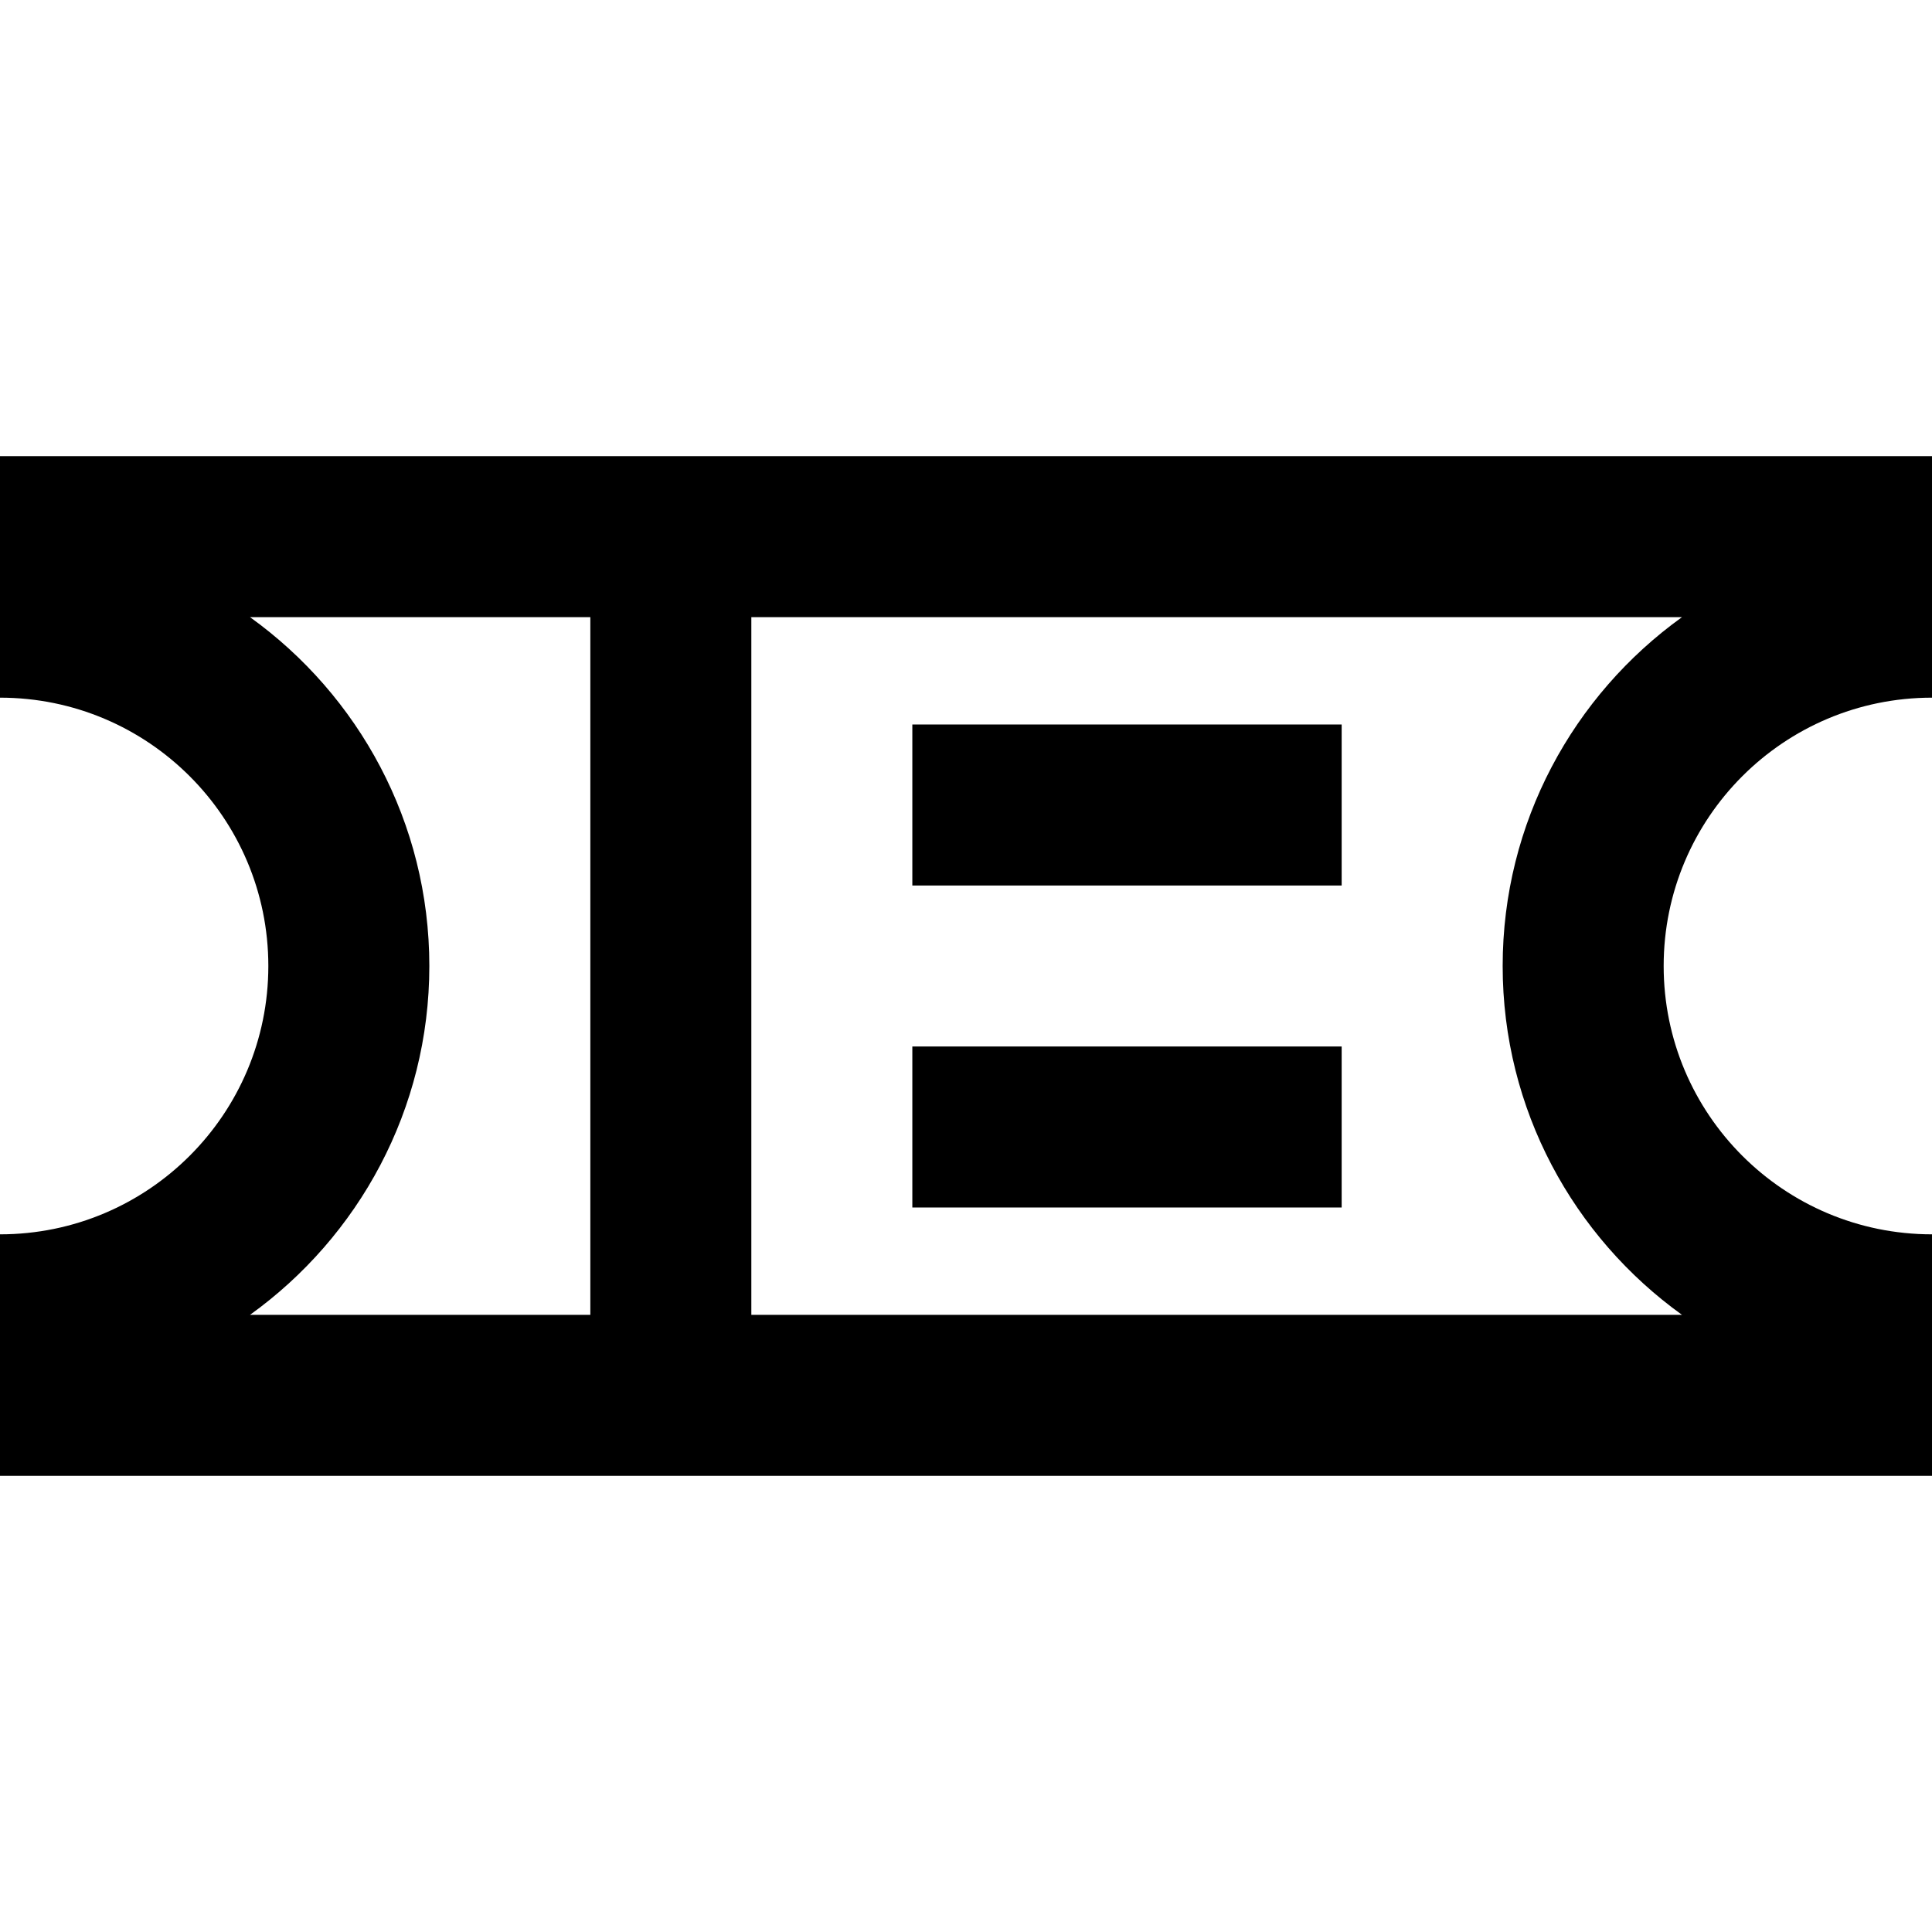
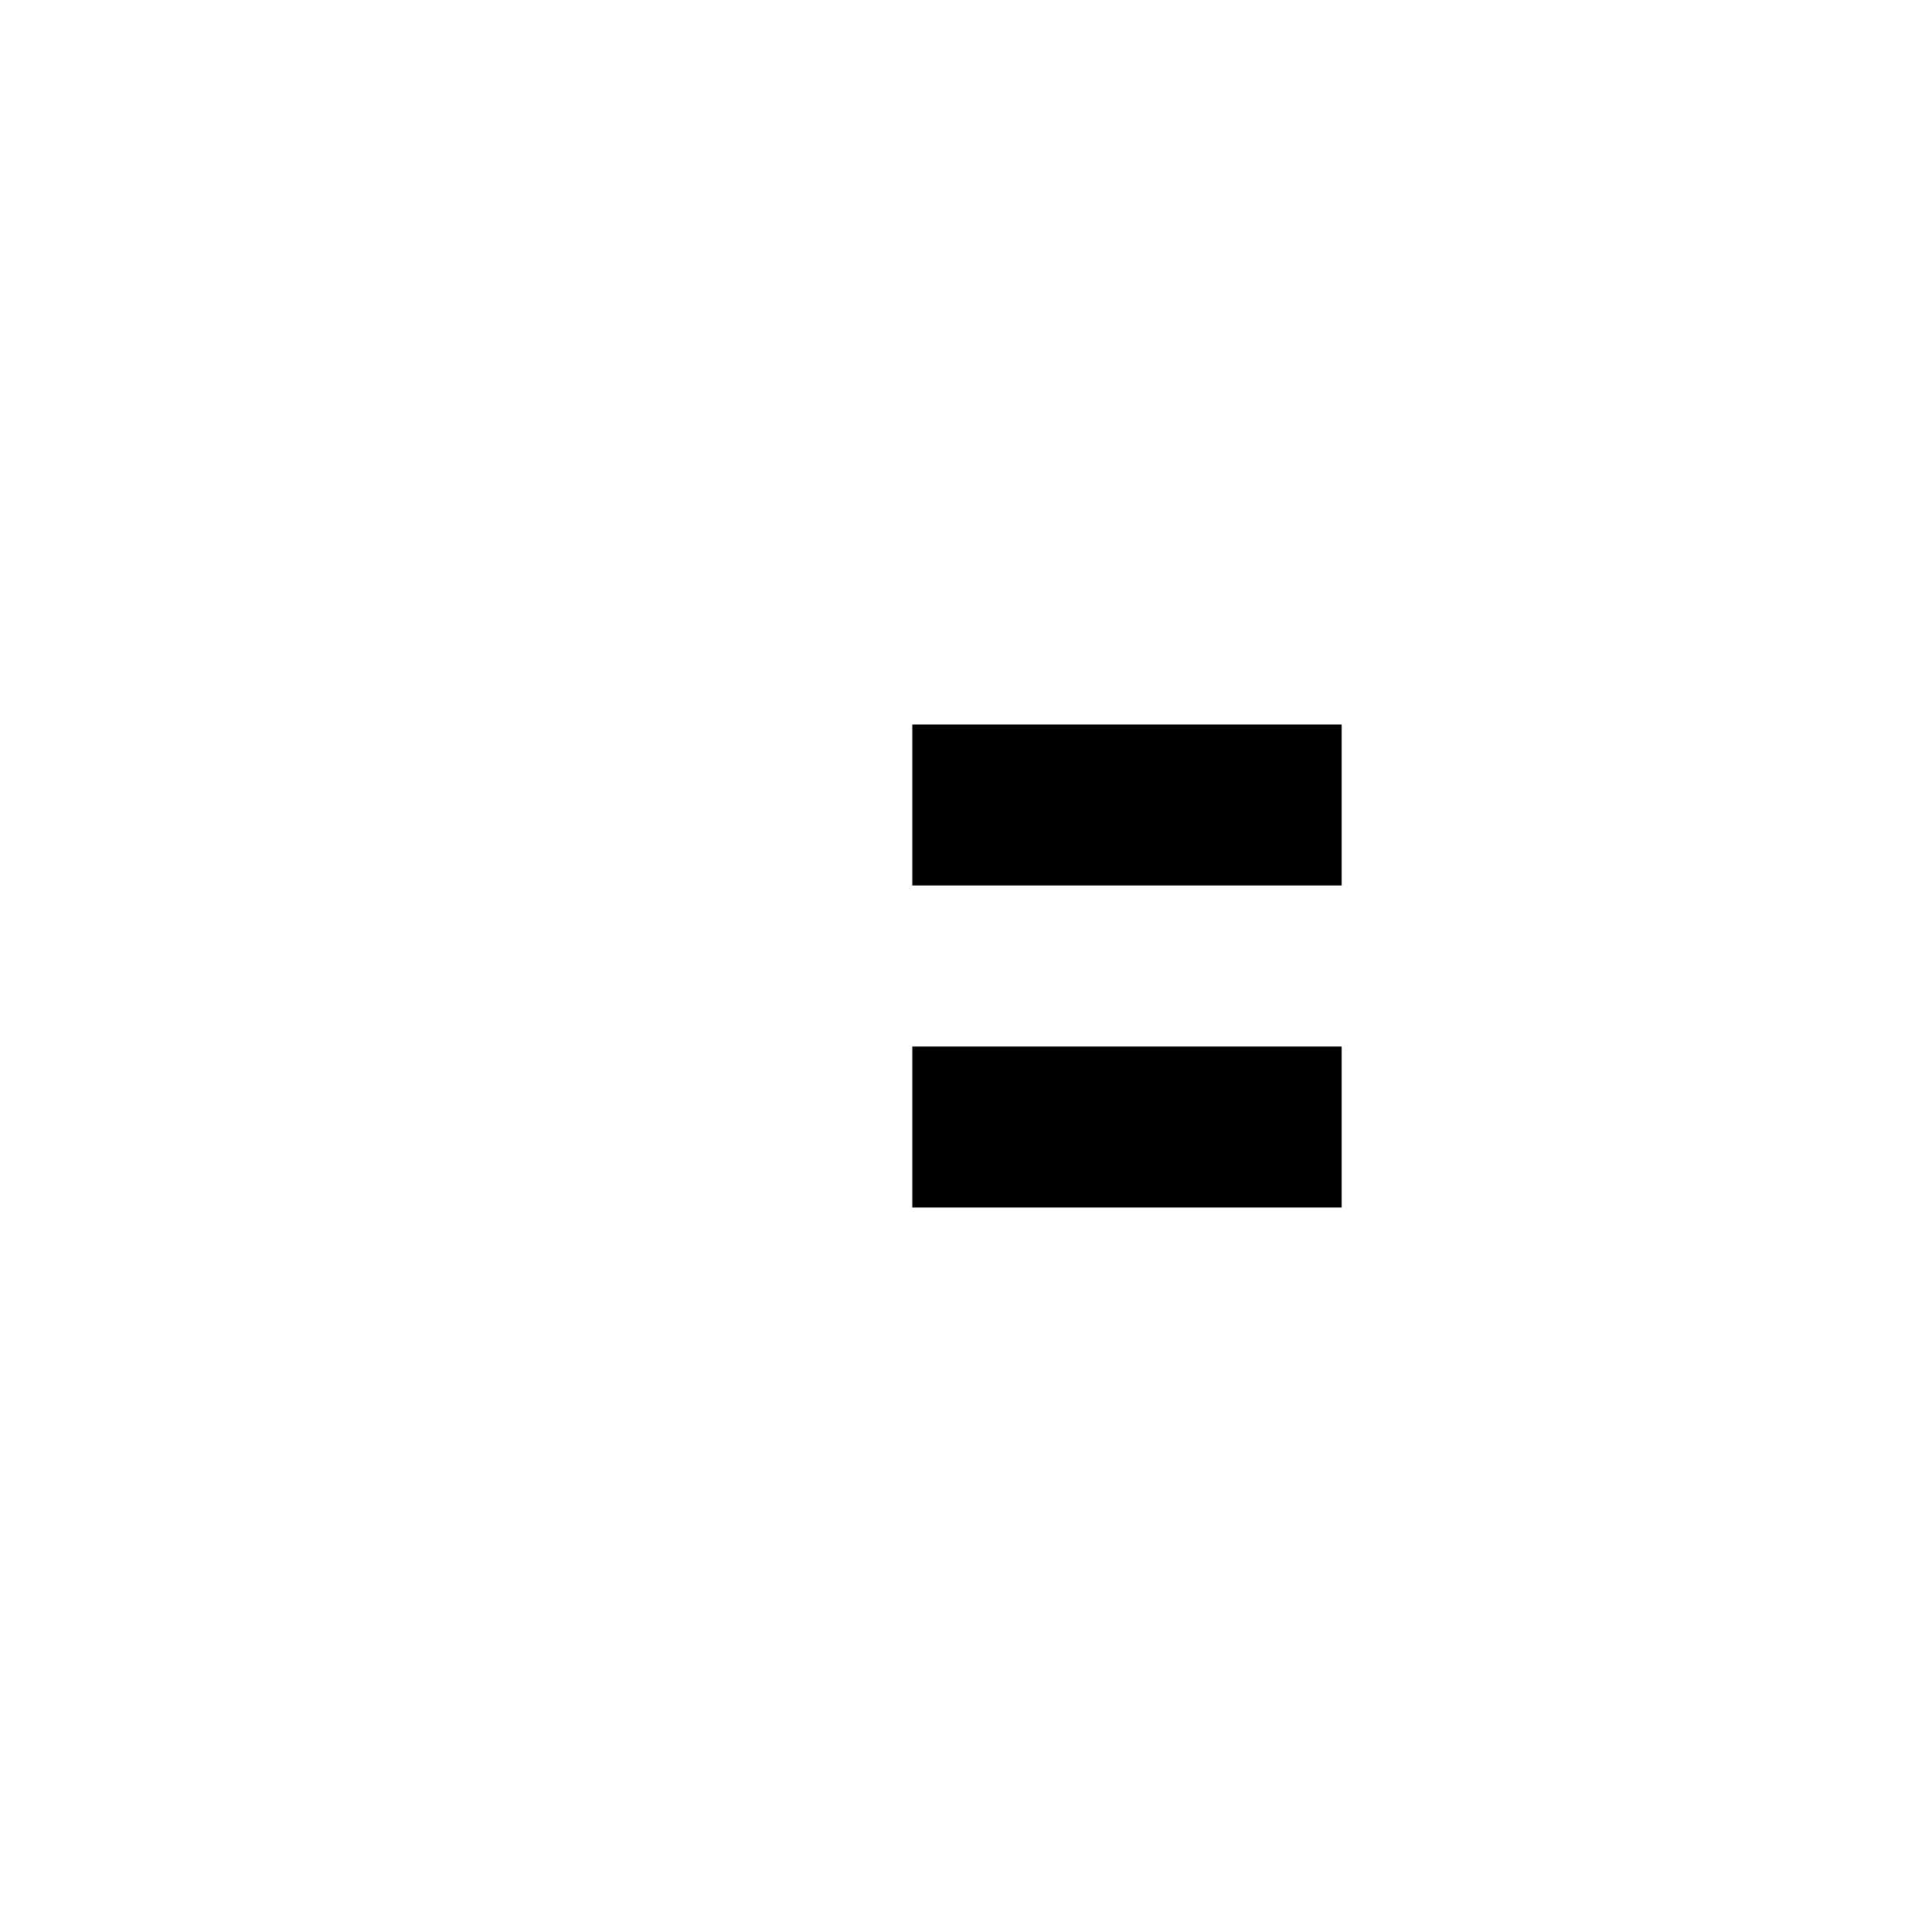
<svg xmlns="http://www.w3.org/2000/svg" version="1.1" id="Layer_1" x="0px" y="0px" viewBox="0 0 512 512" style="enable-background:new 0 0 512 512;" xml:space="preserve">
  <g>
    <g>
-       <path d="M512,184.889v-64H0v64c39.273,0,71.111,31.838,71.111,71.111S39.273,327.111,0,327.111v64h512v-64    c-39.273,0-71.111-31.838-71.111-71.111S472.727,184.889,512,184.889z M156.444,348.444H66.26    c28.755-20.671,47.518-54.41,47.518-92.444c0-38.039-18.759-71.775-47.518-92.444h90.185V348.444z M398.222,256    c0,38.034,18.763,71.774,47.518,92.444H199.111V163.556H445.74C416.981,184.225,398.222,217.961,398.222,256z" />
-     </g>
+       </g>
  </g>
  <g>
    <g>
      <rect x="241.778" y="192" width="113.778" height="42.667" />
    </g>
  </g>
  <g>
    <g>
      <rect x="241.778" y="277.333" width="113.778" height="42.667" />
    </g>
  </g>
  <g>
</g>
  <g>
</g>
  <g>
</g>
  <g>
</g>
  <g>
</g>
  <g>
</g>
  <g>
</g>
  <g>
</g>
  <g>
</g>
  <g>
</g>
  <g>
</g>
  <g>
</g>
  <g>
</g>
  <g>
</g>
  <g>
</g>
</svg>